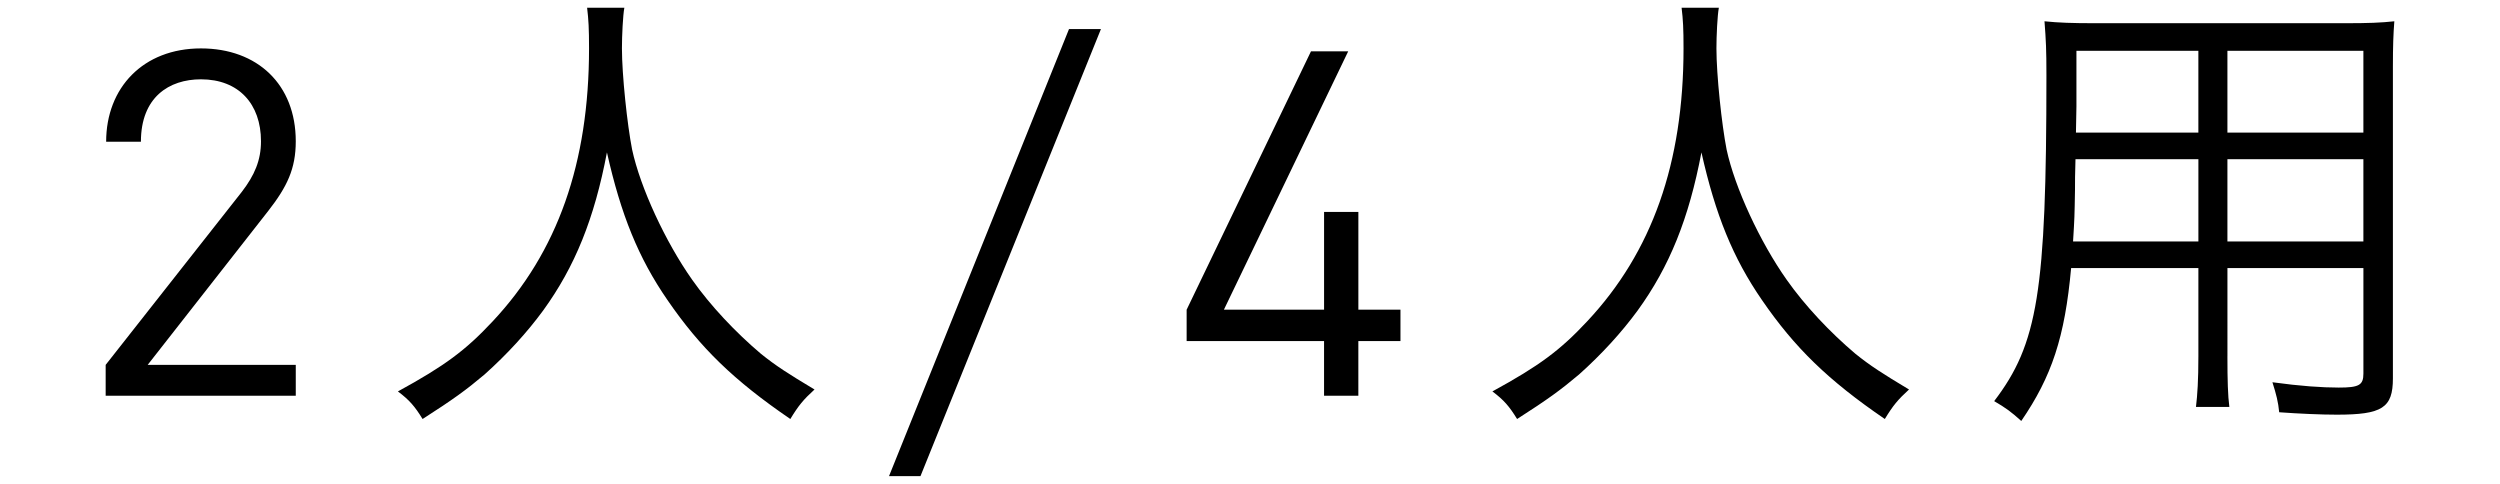
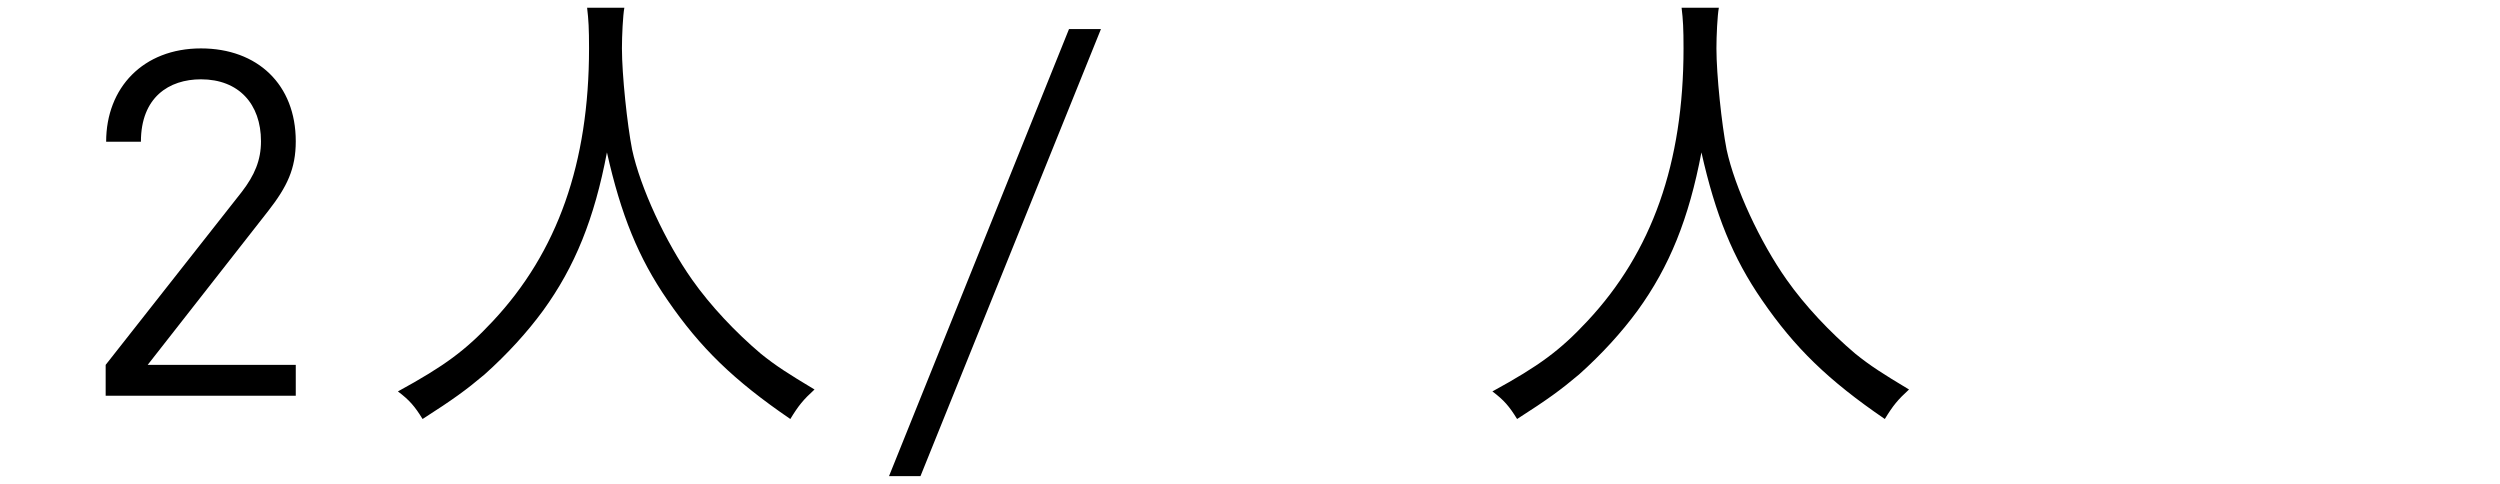
<svg xmlns="http://www.w3.org/2000/svg" version="1.1" id="tab01" x="0px" y="0px" viewBox="0 0 124 24" style="enable-background:new 0 0 124 24;" xml:space="preserve">
  <g>
    <g>
      <path d="M5.241,19.63v-1.533l6.744-8.57c0.648-0.84,0.96-1.584,0.96-2.521c0-1.848-1.104-3.072-2.978-3.072    c-1.584,0-2.978,0.888-2.978,3.096H5.265c0-2.688,1.845-4.629,4.702-4.629c2.81,0,4.703,1.797,4.703,4.605    c0,1.369-0.431,2.257-1.366,3.457l-5.978,7.633h7.344v1.533H5.241z" />
      <path d="M30.968,0.383c-0.072,0.384-0.12,1.392-0.12,2.016c0,1.32,0.264,3.792,0.504,5.016c0.408,1.896,1.656,4.584,2.976,6.456    c0.912,1.296,2.16,2.616,3.408,3.672c0.744,0.6,1.344,0.984,2.664,1.776c-0.552,0.504-0.792,0.792-1.2,1.464    c-2.808-1.92-4.464-3.528-6.096-5.904c-1.44-2.088-2.304-4.224-3-7.32c-0.624,3.288-1.584,5.664-3.168,7.848    c-0.792,1.08-1.776,2.16-2.904,3.168c-0.912,0.768-1.536,1.224-3.072,2.208c-0.384-0.624-0.648-0.936-1.224-1.368    c2.328-1.272,3.36-2.04,4.704-3.48c3.216-3.432,4.776-7.848,4.776-13.536c0-0.984-0.024-1.416-0.096-2.016H30.968z" />
      <path d="M54.607,1.441l-8.952,22.176h-1.56l8.928-22.176H54.607z" />
-       <path d="M67.374,16.918v2.712h-1.701v-2.712h-6.816v-1.557l6.168-12.816h1.846l-6.166,12.816h4.969v-4.848h1.701v4.848h2.088    v1.557H67.374z" />
      <path d="M85.255,0.383c-0.072,0.384-0.12,1.392-0.12,2.016c0,1.32,0.264,3.792,0.504,5.016c0.408,1.896,1.656,4.584,2.977,6.456    c0.911,1.296,2.159,2.616,3.407,3.672c0.744,0.6,1.345,0.984,2.664,1.776c-0.552,0.504-0.792,0.792-1.2,1.464    c-2.808-1.92-4.464-3.528-6.096-5.904c-1.439-2.088-2.304-4.224-3-7.32c-0.624,3.288-1.584,5.664-3.168,7.848    c-0.792,1.08-1.776,2.16-2.904,3.168c-0.911,0.768-1.535,1.224-3.071,2.208c-0.385-0.624-0.648-0.936-1.225-1.368    c2.328-1.272,3.36-2.04,4.704-3.48c3.216-3.432,4.776-7.848,4.776-13.536c0-0.984-0.024-1.416-0.096-2.016H85.255z" />
-       <path d="M110.48,17.664c0,1.2,0.023,1.968,0.096,2.52h-1.656c0.072-0.6,0.12-1.32,0.12-2.52v-4.368h-6.312    c-0.312,3.432-0.96,5.376-2.473,7.584c-0.504-0.456-0.768-0.648-1.344-0.984c2.16-2.832,2.592-5.4,2.592-16.152    c0-1.296-0.023-1.728-0.096-2.688c0.696,0.072,1.368,0.096,2.52,0.096h12.385c1.176,0,1.775-0.024,2.447-0.096    c-0.048,0.624-0.071,1.2-0.071,2.256v15.456c0,1.464-0.528,1.8-2.784,1.8c-0.769,0-1.872-0.048-2.856-0.12    c-0.048-0.504-0.144-0.888-0.336-1.488c1.393,0.192,2.473,0.264,3.288,0.264c1.008,0,1.225-0.12,1.225-0.696v-5.232h-6.744V17.664    z M102.944,7.896c-0.024,0.672-0.024,1.176-0.024,1.512c-0.023,1.368-0.023,1.368-0.096,2.568h6.216v-4.08H102.944z M109.039,2.52    h-6.048v2.76l-0.024,1.296h6.072V2.52z M117.224,6.575V2.52h-6.744v4.056H117.224z M110.48,11.976h6.744v-4.08h-6.744V11.976z" />
    </g>
  </g>
</svg>